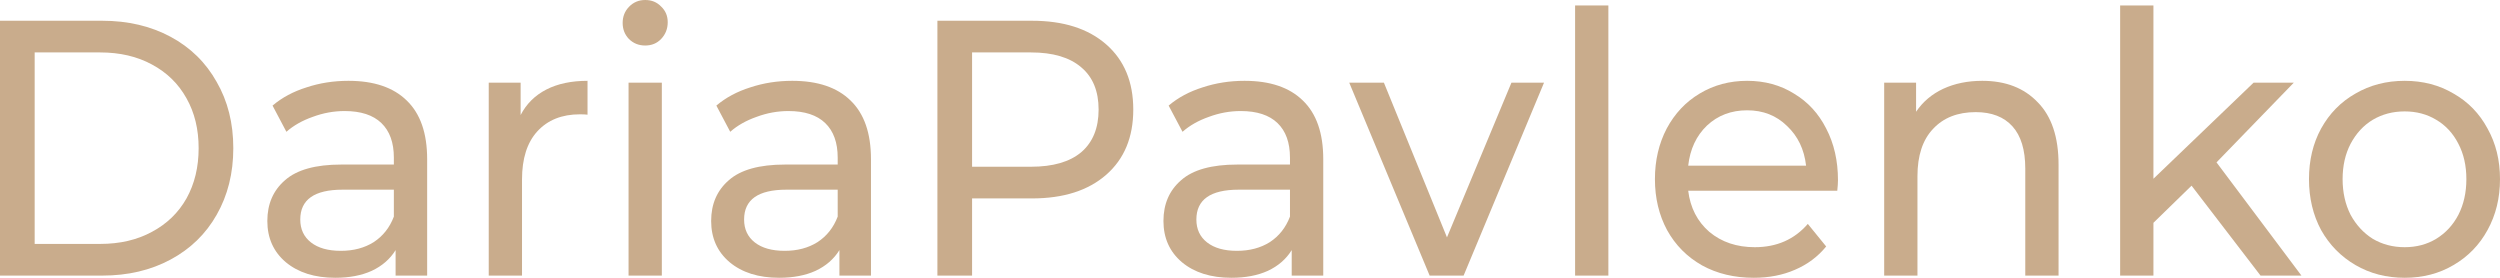
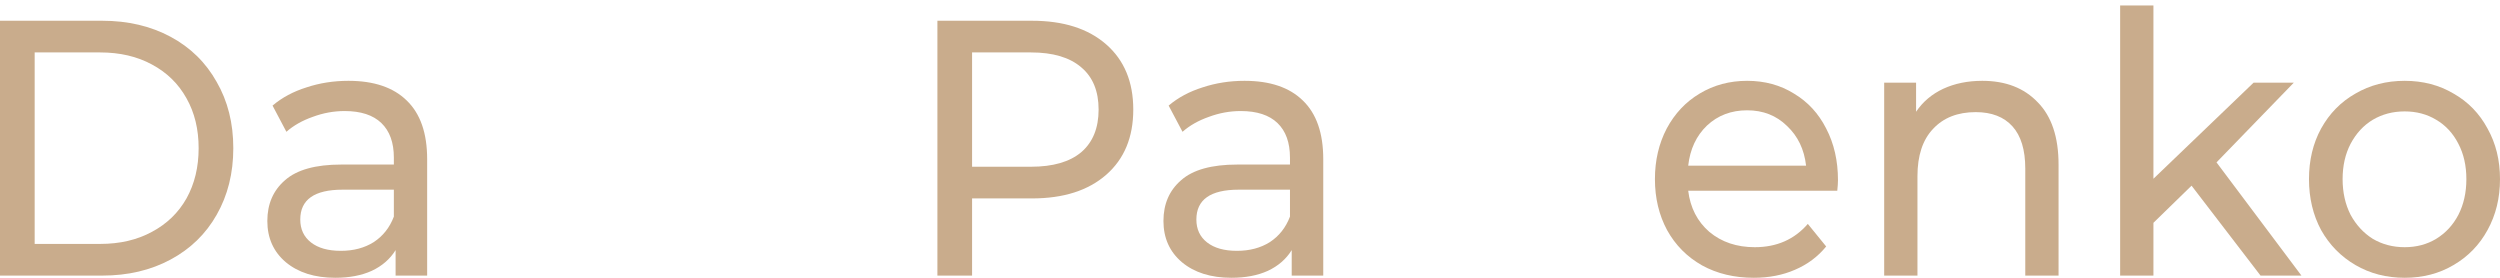
<svg xmlns="http://www.w3.org/2000/svg" width="180" height="20" viewBox="0 0 180 20" fill="none">
  <path d="M0 1.494H7.363C9.21 1.494 10.849 1.879 12.28 2.647C13.711 3.416 14.818 4.5 15.6 5.898C16.398 7.278 16.798 8.868 16.798 10.668C16.798 12.468 16.398 14.067 15.6 15.465C14.818 16.846 13.711 17.921 12.28 18.689C10.849 19.458 9.21 19.843 7.363 19.843H0V1.494ZM7.213 17.562C8.628 17.562 9.867 17.274 10.932 16.697C12.014 16.121 12.846 15.317 13.428 14.286C14.011 13.237 14.302 12.031 14.302 10.668C14.302 9.305 14.011 8.108 13.428 7.077C12.846 6.029 12.014 5.216 10.932 4.64C9.867 4.063 8.628 3.775 7.213 3.775H2.496V17.562H7.213Z" fill="#C9AC8C" />
  <path d="M25.089 5.819C26.919 5.819 28.317 6.291 29.282 7.235C30.264 8.178 30.755 9.585 30.755 11.455V19.843H28.483V18.008C28.084 18.654 27.51 19.152 26.761 19.502C26.029 19.834 25.155 20 24.14 20C22.659 20 21.47 19.624 20.571 18.873C19.689 18.122 19.248 17.134 19.248 15.911C19.248 14.688 19.672 13.709 20.521 12.975C21.37 12.224 22.718 11.848 24.565 11.848H28.358V11.35C28.358 10.267 28.059 9.436 27.46 8.86C26.861 8.283 25.979 7.995 24.814 7.995C24.032 7.995 23.267 8.135 22.518 8.414C21.769 8.676 21.137 9.035 20.621 9.489L19.623 7.602C20.305 7.025 21.12 6.588 22.069 6.291C23.017 5.976 24.024 5.819 25.089 5.819ZM24.54 18.06C25.455 18.06 26.245 17.851 26.911 17.431C27.576 16.994 28.059 16.383 28.358 15.596V13.657H24.664C22.634 13.657 21.619 14.373 21.619 15.806C21.619 16.505 21.877 17.055 22.393 17.457C22.909 17.859 23.625 18.06 24.54 18.06Z" fill="#C9AC8C" />
-   <path d="M37.485 8.283C37.901 7.479 38.517 6.868 39.332 6.448C40.148 6.029 41.138 5.819 42.302 5.819V8.257C42.169 8.239 41.986 8.231 41.753 8.231C40.455 8.231 39.432 8.641 38.683 9.463C37.951 10.267 37.585 11.42 37.585 12.923V19.843H35.189V5.95H37.485V8.283Z" fill="#C9AC8C" />
-   <path d="M45.256 5.95H47.652V19.843H45.256V5.95ZM46.454 3.277C45.988 3.277 45.597 3.119 45.281 2.805C44.981 2.49 44.831 2.106 44.831 1.651C44.831 1.197 44.981 0.813 45.281 0.498C45.597 0.166 45.988 0 46.454 0C46.92 0 47.302 0.157 47.602 0.472C47.918 0.769 48.076 1.145 48.076 1.599C48.076 2.071 47.918 2.473 47.602 2.805C47.302 3.119 46.92 3.277 46.454 3.277Z" fill="#C9AC8C" />
-   <path d="M57.044 5.819C58.874 5.819 60.272 6.291 61.237 7.235C62.219 8.178 62.71 9.585 62.71 11.455V19.843H60.438V18.008C60.039 18.654 59.465 19.152 58.716 19.502C57.984 19.834 57.111 20 56.096 20C54.615 20 53.425 19.624 52.526 18.873C51.644 18.122 51.203 17.134 51.203 15.911C51.203 14.688 51.628 13.709 52.476 12.975C53.325 12.224 54.673 11.848 56.52 11.848H60.314V11.35C60.314 10.267 60.014 9.436 59.415 8.86C58.816 8.283 57.934 7.995 56.769 7.995C55.987 7.995 55.222 8.135 54.473 8.414C53.724 8.676 53.092 9.035 52.576 9.489L51.578 7.602C52.26 7.025 53.075 6.588 54.024 6.291C54.972 5.976 55.979 5.819 57.044 5.819ZM56.495 18.06C57.41 18.06 58.2 17.851 58.866 17.431C59.532 16.994 60.014 16.383 60.314 15.596V13.657H56.62C54.59 13.657 53.575 14.373 53.575 15.806C53.575 16.505 53.833 17.055 54.348 17.457C54.864 17.859 55.58 18.06 56.495 18.06Z" fill="#C9AC8C" />
-   <path d="M74.308 1.494C76.57 1.494 78.351 2.062 79.649 3.198C80.947 4.334 81.596 5.898 81.596 7.89C81.596 9.882 80.947 11.446 79.649 12.582C78.351 13.718 76.57 14.286 74.308 14.286H69.99V19.843H67.493V1.494H74.308ZM74.233 12.005C75.813 12.005 77.02 11.656 77.852 10.957C78.684 10.24 79.1 9.218 79.1 7.89C79.1 6.562 78.684 5.548 77.852 4.849C77.02 4.133 75.813 3.775 74.233 3.775H69.99V12.005H74.233Z" fill="#C9AC8C" />
+   <path d="M74.308 1.494C76.57 1.494 78.351 2.062 79.649 3.198C80.947 4.334 81.596 5.898 81.596 7.89C81.596 9.882 80.947 11.446 79.649 12.582C78.351 13.718 76.57 14.286 74.308 14.286H69.99V19.843H67.493V1.494H74.308ZM74.233 12.005C75.813 12.005 77.02 11.656 77.852 10.957C78.684 10.24 79.1 9.218 79.1 7.89C79.1 6.562 78.684 5.548 77.852 4.849C77.02 4.133 75.813 3.775 74.233 3.775H69.99V12.005Z" fill="#C9AC8C" />
  <path d="M89.609 5.819C91.439 5.819 92.837 6.291 93.802 7.235C94.784 8.178 95.274 9.585 95.274 11.455V19.843H93.003V18.008C92.604 18.654 92.03 19.152 91.281 19.502C90.549 19.834 89.675 20 88.66 20C87.179 20 85.989 19.624 85.091 18.873C84.209 18.122 83.768 17.134 83.768 15.911C83.768 14.688 84.192 13.709 85.041 12.975C85.89 12.224 87.237 11.848 89.084 11.848H92.878V11.35C92.878 10.267 92.579 9.436 91.98 8.86C91.381 8.283 90.499 7.995 89.334 7.995C88.552 7.995 87.787 8.135 87.038 8.414C86.289 8.676 85.657 9.035 85.141 9.489L84.142 7.602C84.825 7.025 85.64 6.588 86.588 6.291C87.537 5.976 88.544 5.819 89.609 5.819ZM89.059 18.06C89.975 18.06 90.765 17.851 91.431 17.431C92.096 16.994 92.579 16.383 92.878 15.596V13.657H89.184C87.154 13.657 86.139 14.373 86.139 15.806C86.139 16.505 86.397 17.055 86.913 17.457C87.429 17.859 88.144 18.06 89.059 18.06Z" fill="#C9AC8C" />
-   <path d="M111.171 5.95L105.38 19.843H102.934L97.144 5.95H99.64L104.182 17.09L108.825 5.95H111.171Z" fill="#C9AC8C" />
-   <path d="M113.407 0.393H115.803V19.843H113.407V0.393Z" fill="#C9AC8C" />
  <path d="M132.334 12.975C132.334 13.167 132.317 13.421 132.284 13.735H121.551C121.701 14.959 122.209 15.946 123.074 16.697C123.956 17.431 125.046 17.798 126.344 17.798C127.925 17.798 129.197 17.239 130.163 16.121L131.485 17.746C130.886 18.48 130.138 19.039 129.239 19.423C128.357 19.808 127.367 20 126.269 20C124.871 20 123.631 19.703 122.55 19.109C121.468 18.497 120.628 17.65 120.029 16.566C119.447 15.483 119.155 14.259 119.155 12.896C119.155 11.551 119.438 10.336 120.004 9.253C120.586 8.17 121.377 7.331 122.375 6.737C123.39 6.125 124.53 5.819 125.795 5.819C127.059 5.819 128.182 6.125 129.164 6.737C130.163 7.331 130.936 8.17 131.485 9.253C132.051 10.336 132.334 11.577 132.334 12.975ZM125.795 7.942C124.646 7.942 123.681 8.309 122.899 9.043C122.134 9.777 121.685 10.738 121.551 11.927H130.038C129.905 10.756 129.447 9.803 128.665 9.069C127.9 8.318 126.943 7.942 125.795 7.942Z" fill="#C9AC8C" />
  <path d="M142.725 5.819C144.406 5.819 145.737 6.335 146.718 7.366C147.717 8.379 148.216 9.873 148.216 11.848V19.843H145.82V12.136C145.82 10.791 145.512 9.777 144.896 9.096C144.281 8.414 143.399 8.073 142.251 8.073C140.953 8.073 139.929 8.475 139.181 9.279C138.432 10.066 138.057 11.201 138.057 12.687V19.843H135.661V5.95H137.958V8.047C138.44 7.331 139.089 6.78 139.904 6.396C140.736 6.011 141.677 5.819 142.725 5.819Z" fill="#C9AC8C" />
  <path d="M157.792 13.368L155.047 16.042V19.843H152.65V0.393H155.047V12.87L162.26 5.95H165.155L159.589 11.691L165.704 19.843H162.759L157.792 13.368Z" fill="#C9AC8C" />
  <path d="M173.136 20C171.822 20 170.64 19.694 169.592 19.083C168.544 18.471 167.72 17.632 167.121 16.566C166.538 15.483 166.247 14.259 166.247 12.896C166.247 11.533 166.538 10.319 167.121 9.253C167.72 8.17 168.544 7.331 169.592 6.737C170.64 6.125 171.822 5.819 173.136 5.819C174.451 5.819 175.624 6.125 176.655 6.737C177.704 7.331 178.519 8.17 179.101 9.253C179.7 10.319 180 11.533 180 12.896C180 14.259 179.7 15.483 179.101 16.566C178.519 17.632 177.704 18.471 176.655 19.083C175.624 19.694 174.451 20 173.136 20ZM173.136 17.798C173.985 17.798 174.742 17.597 175.407 17.195C176.09 16.776 176.622 16.199 177.005 15.465C177.388 14.714 177.579 13.858 177.579 12.896C177.579 11.935 177.388 11.088 177.005 10.354C176.622 9.602 176.09 9.026 175.407 8.624C174.742 8.222 173.985 8.021 173.136 8.021C172.287 8.021 171.522 8.222 170.84 8.624C170.174 9.026 169.642 9.602 169.242 10.354C168.86 11.088 168.668 11.935 168.668 12.896C168.668 13.858 168.86 14.714 169.242 15.465C169.642 16.199 170.174 16.776 170.84 17.195C171.522 17.597 172.287 17.798 173.136 17.798Z" fill="#C9AC8C" />
</svg>